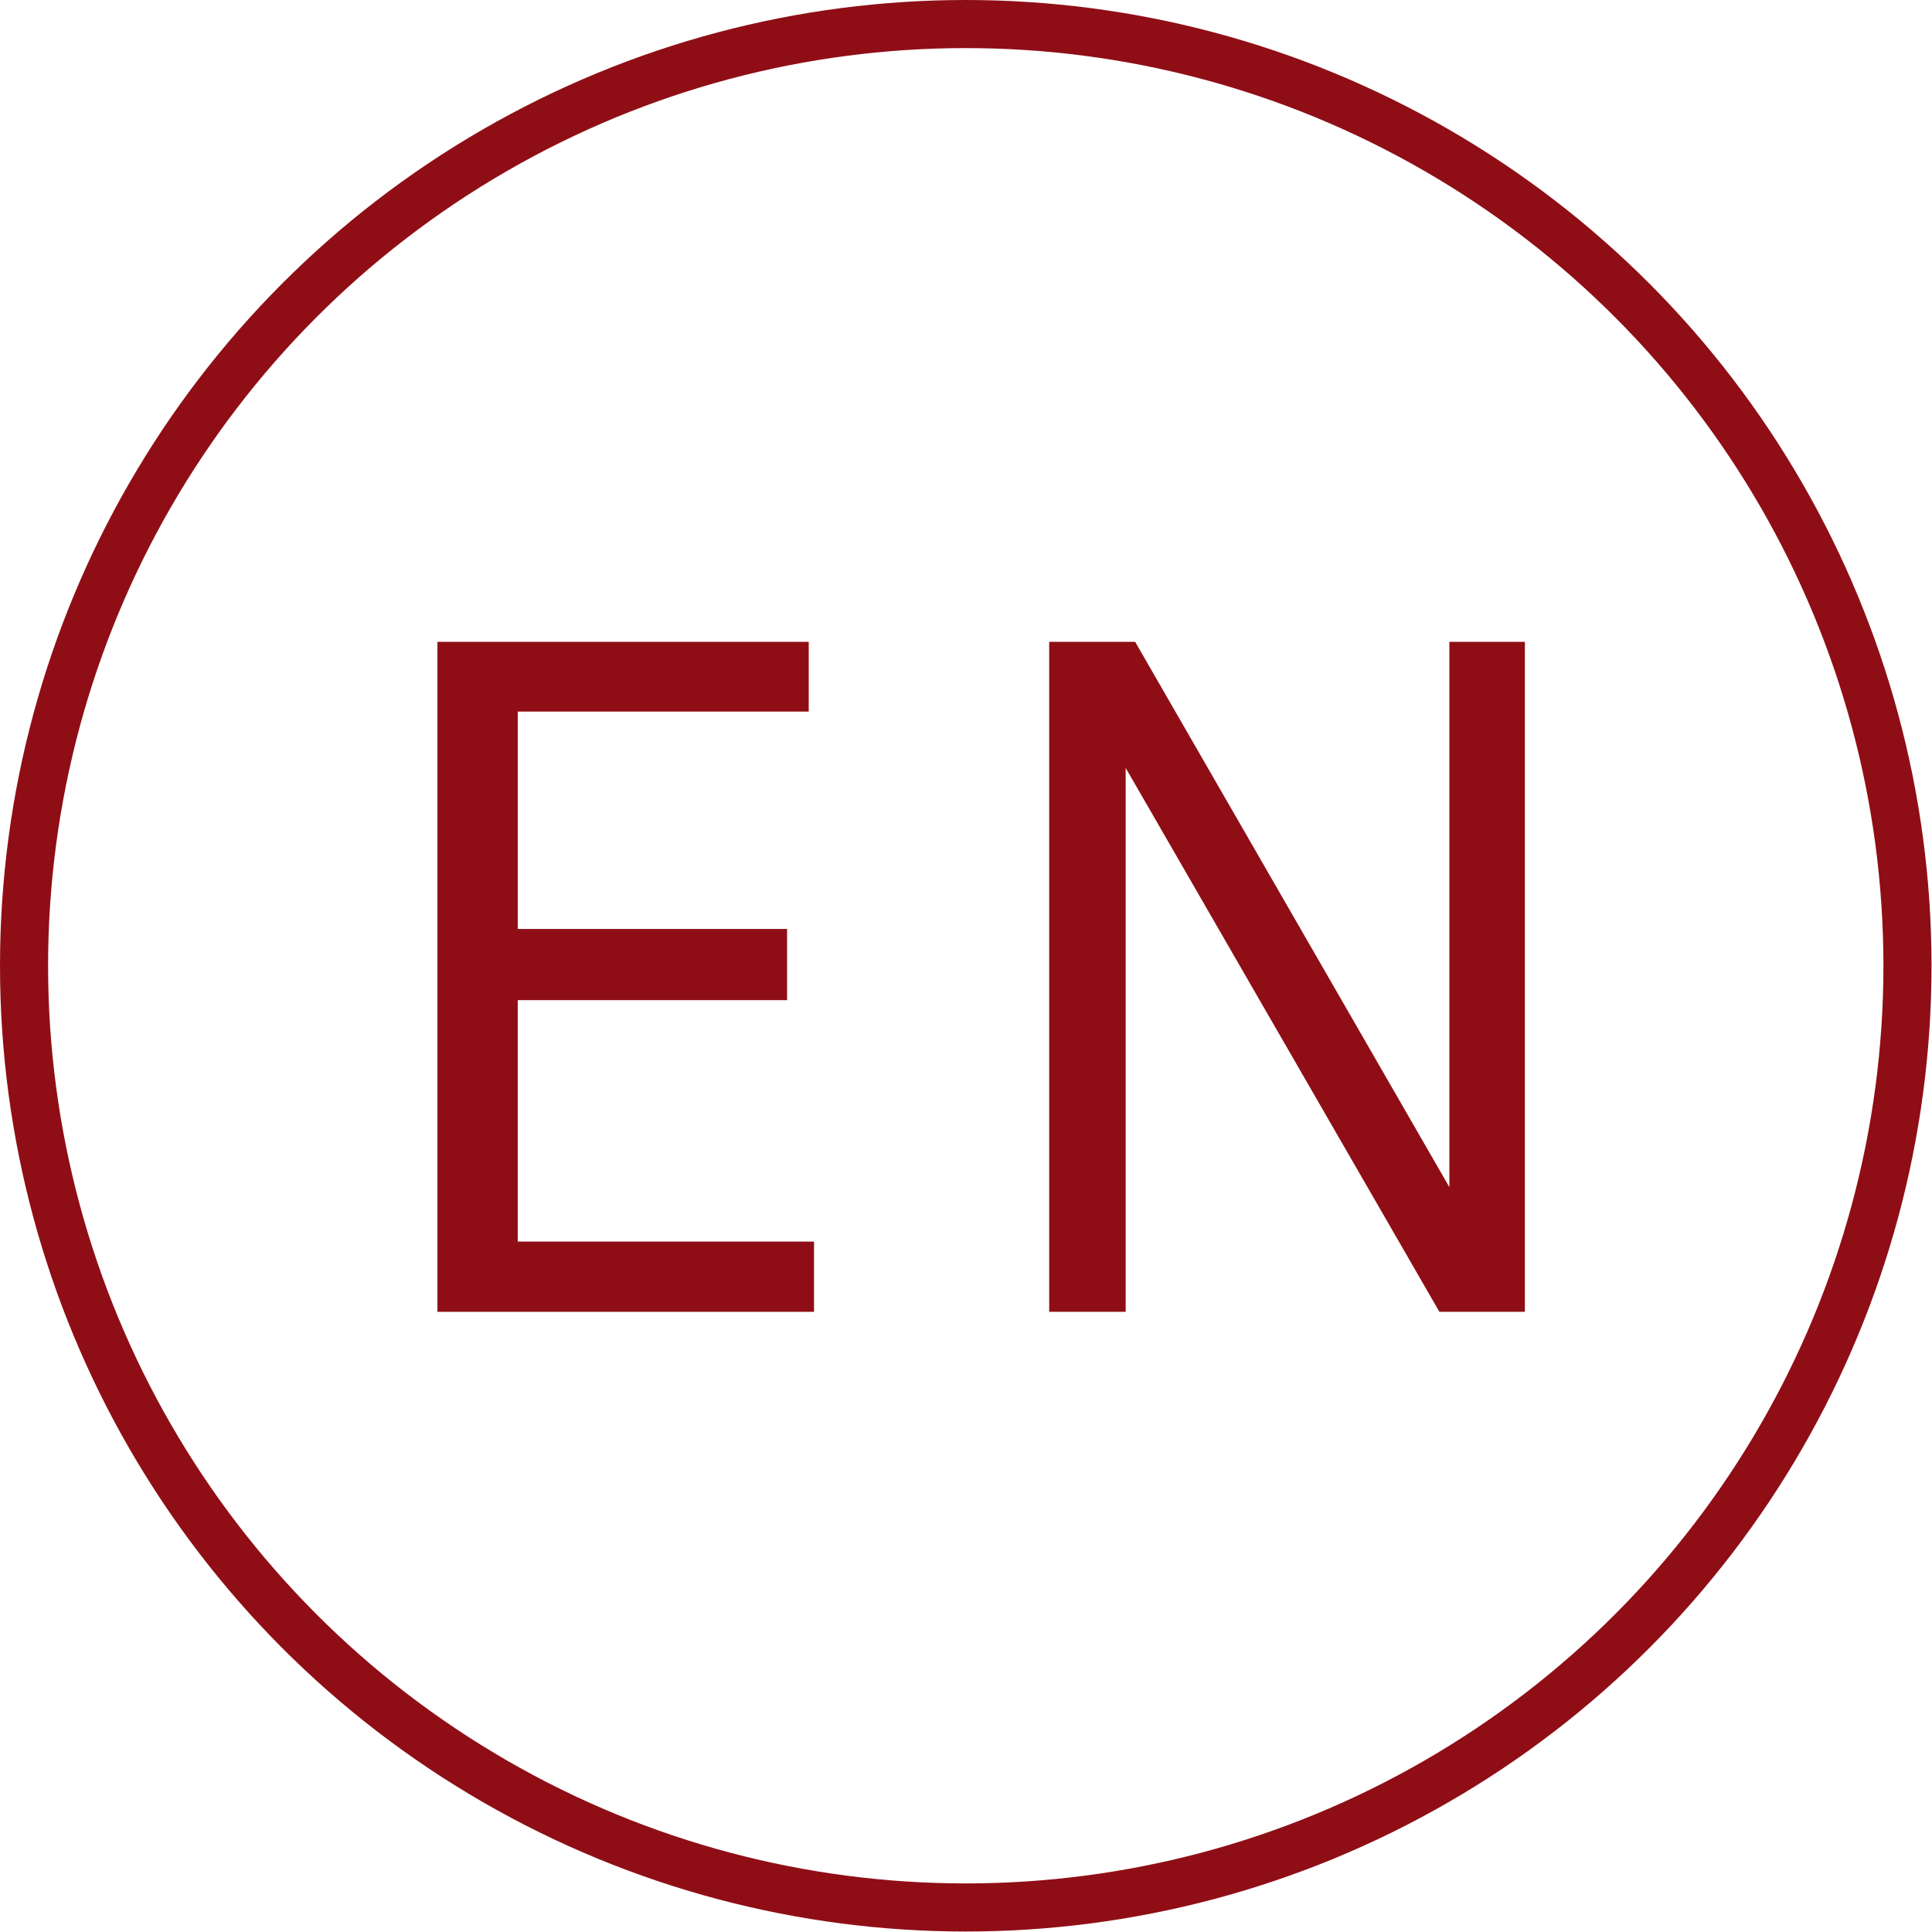
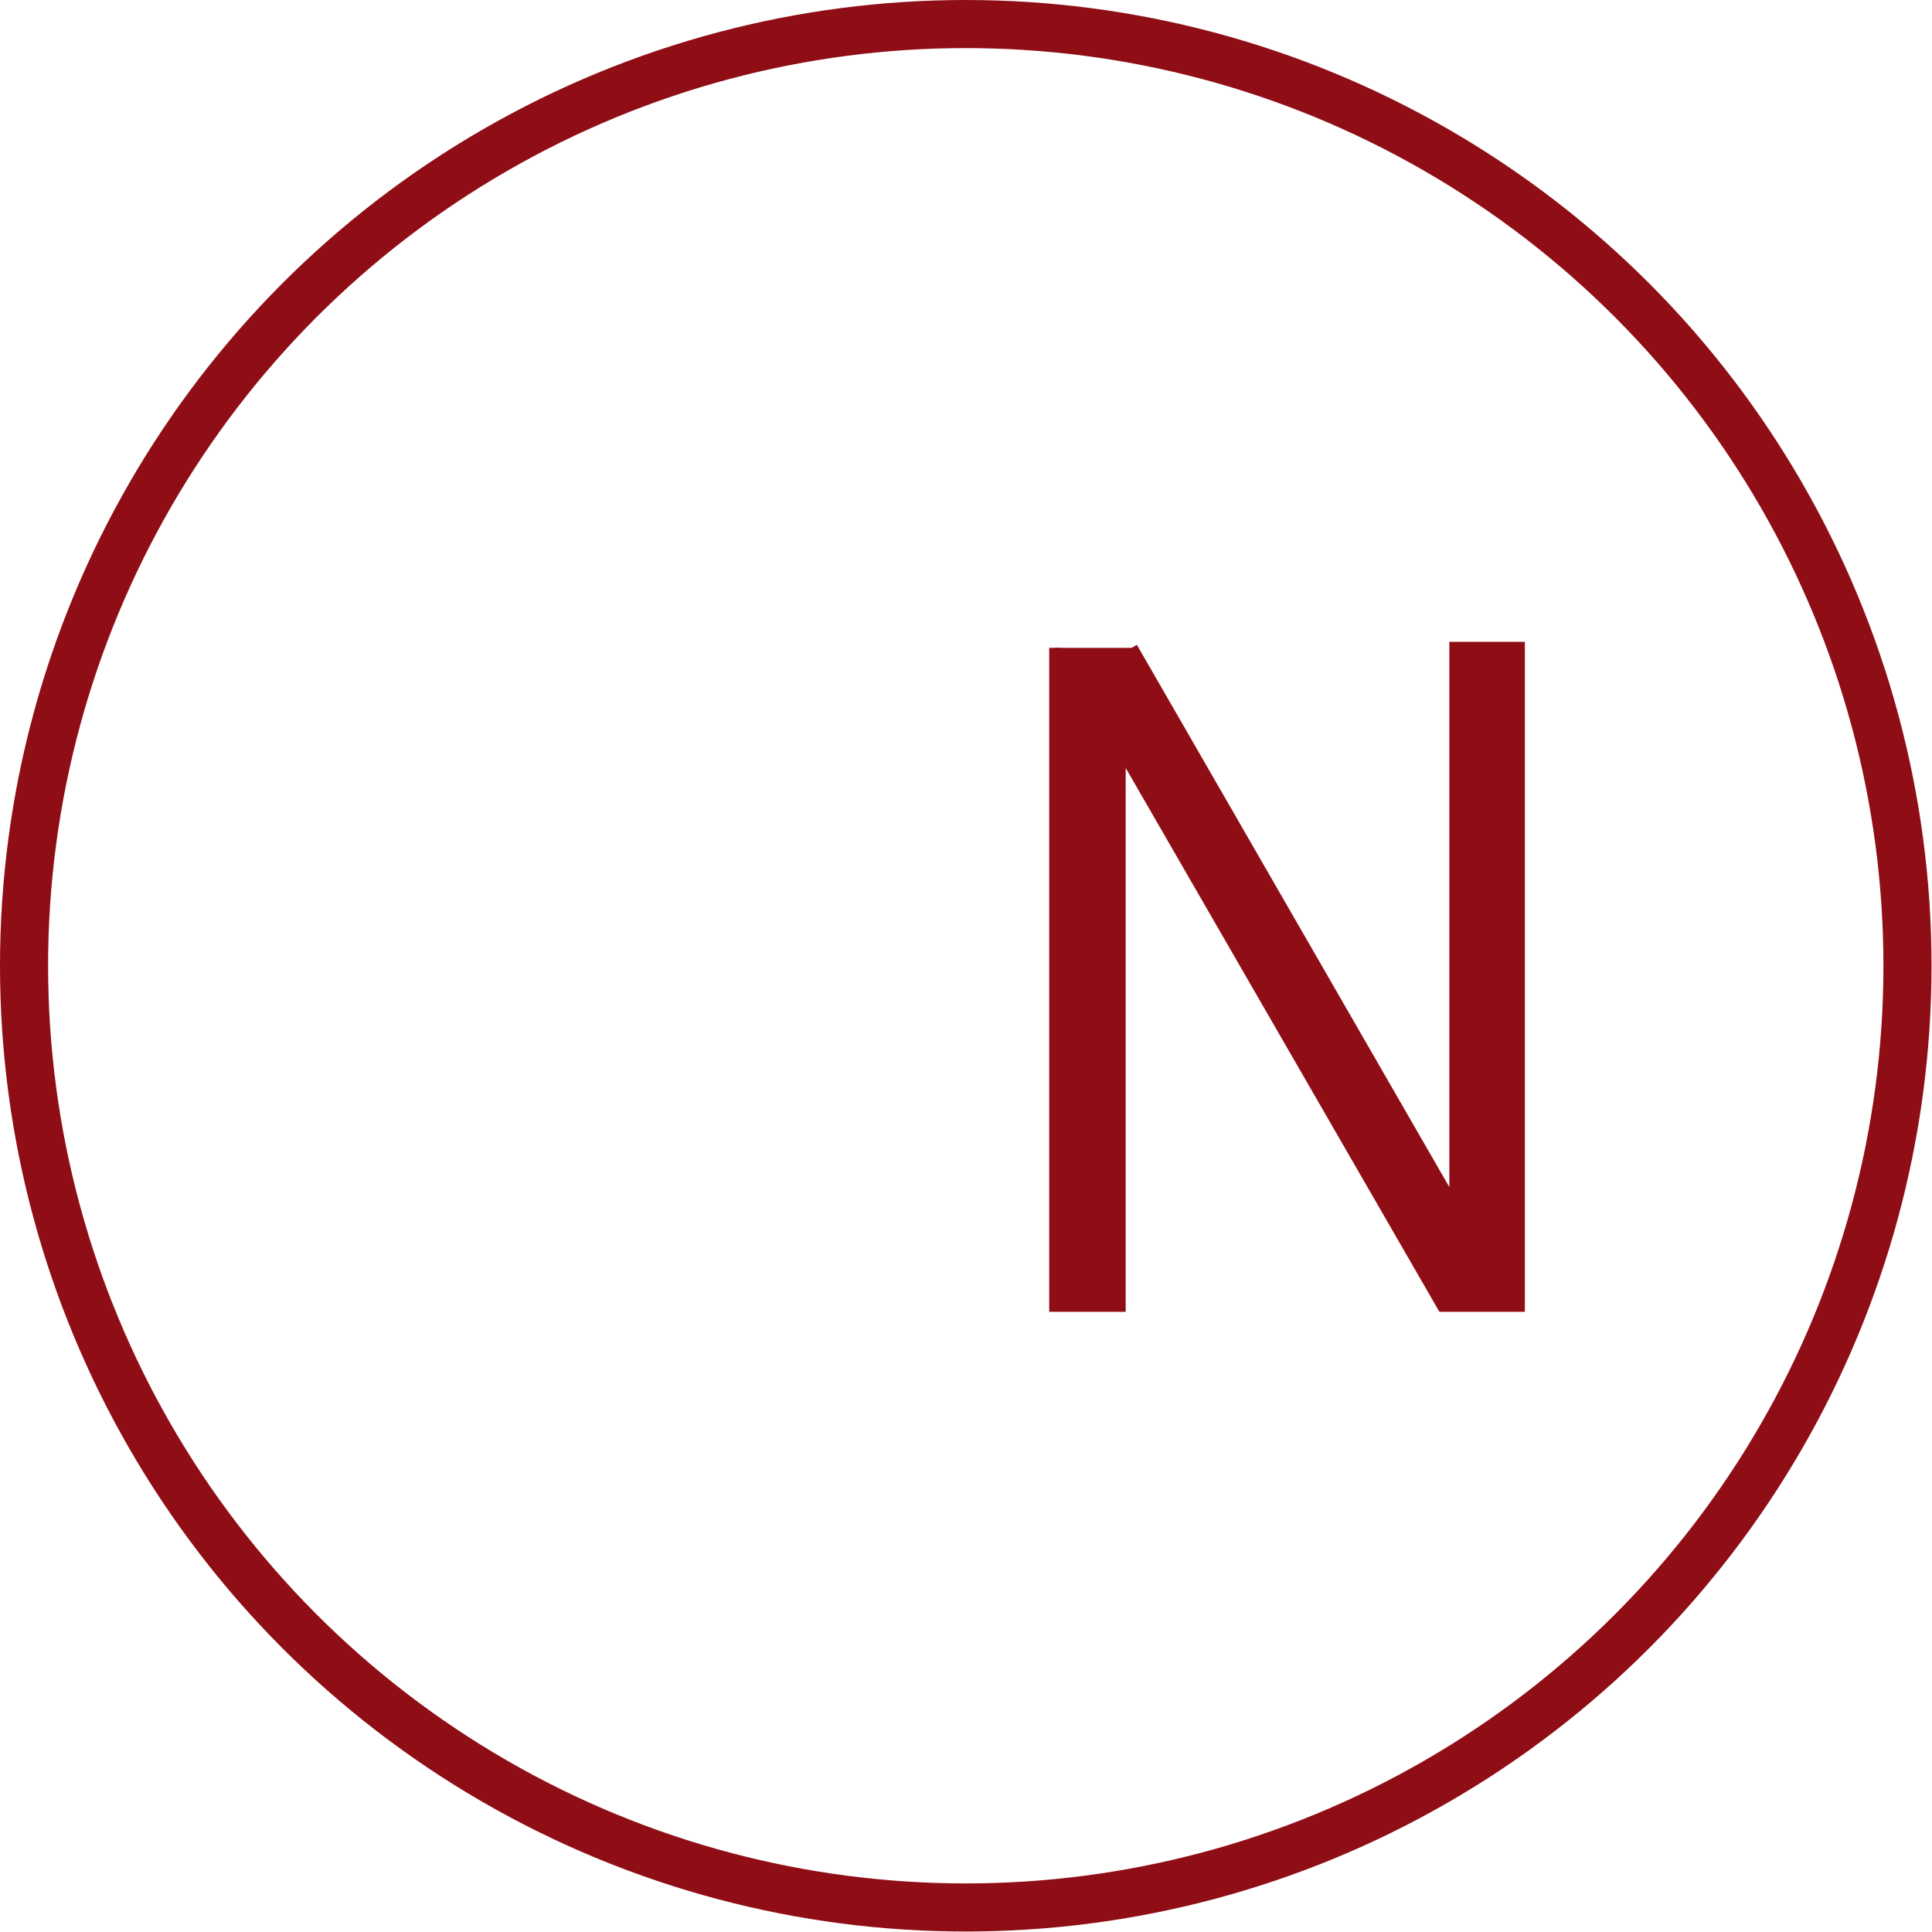
<svg xmlns="http://www.w3.org/2000/svg" viewBox="0 0 40.17 40.17">
  <defs>
    <style>.cls-1{fill:#8f0e16;stroke-width:0.25px;}.cls-1,.cls-2{stroke:#8f0e16;stroke-miterlimit:10;}.cls-2{fill:none;}</style>
  </defs>
  <g id="レイヤー_2" data-name="レイヤー 2">
    <g id="デザイン">
-       <path class="cls-1" d="M16.24,19.44v1.23h-5.6v5.27H16.8v1.21H9.22V13.47h7.47v1.2H10.64v4.77Z" />
-       <path class="cls-1" d="M23.53,13.47l6.73,11.68V13.47h1.32V27.15H30L23.28,15.5V27.15H21.94V13.47Z" />
+       <path class="cls-1" d="M23.53,13.47l6.73,11.68V13.47h1.32V27.15H30L23.28,15.5V27.15H21.94V13.47" />
      <circle class="cls-2" cx="20.08" cy="20.08" r="19.58" />
    </g>
  </g>
</svg>